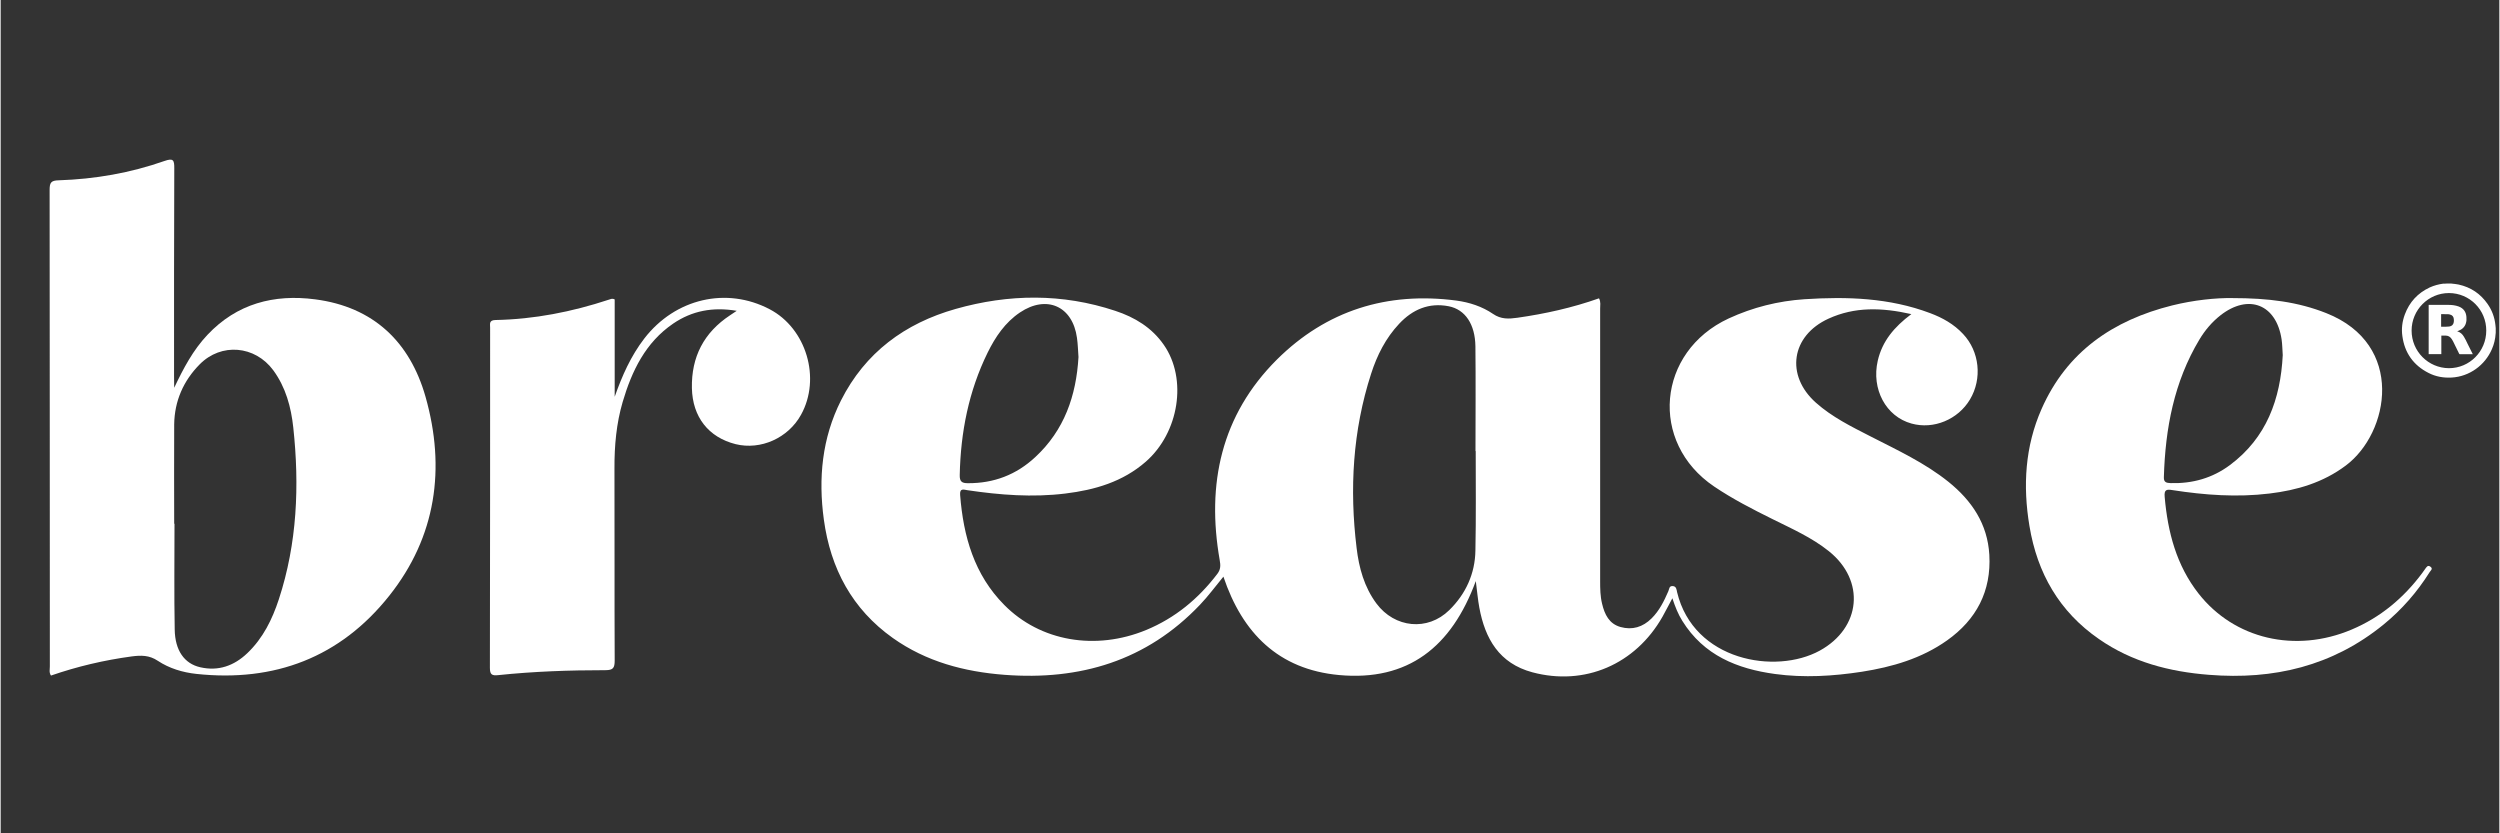
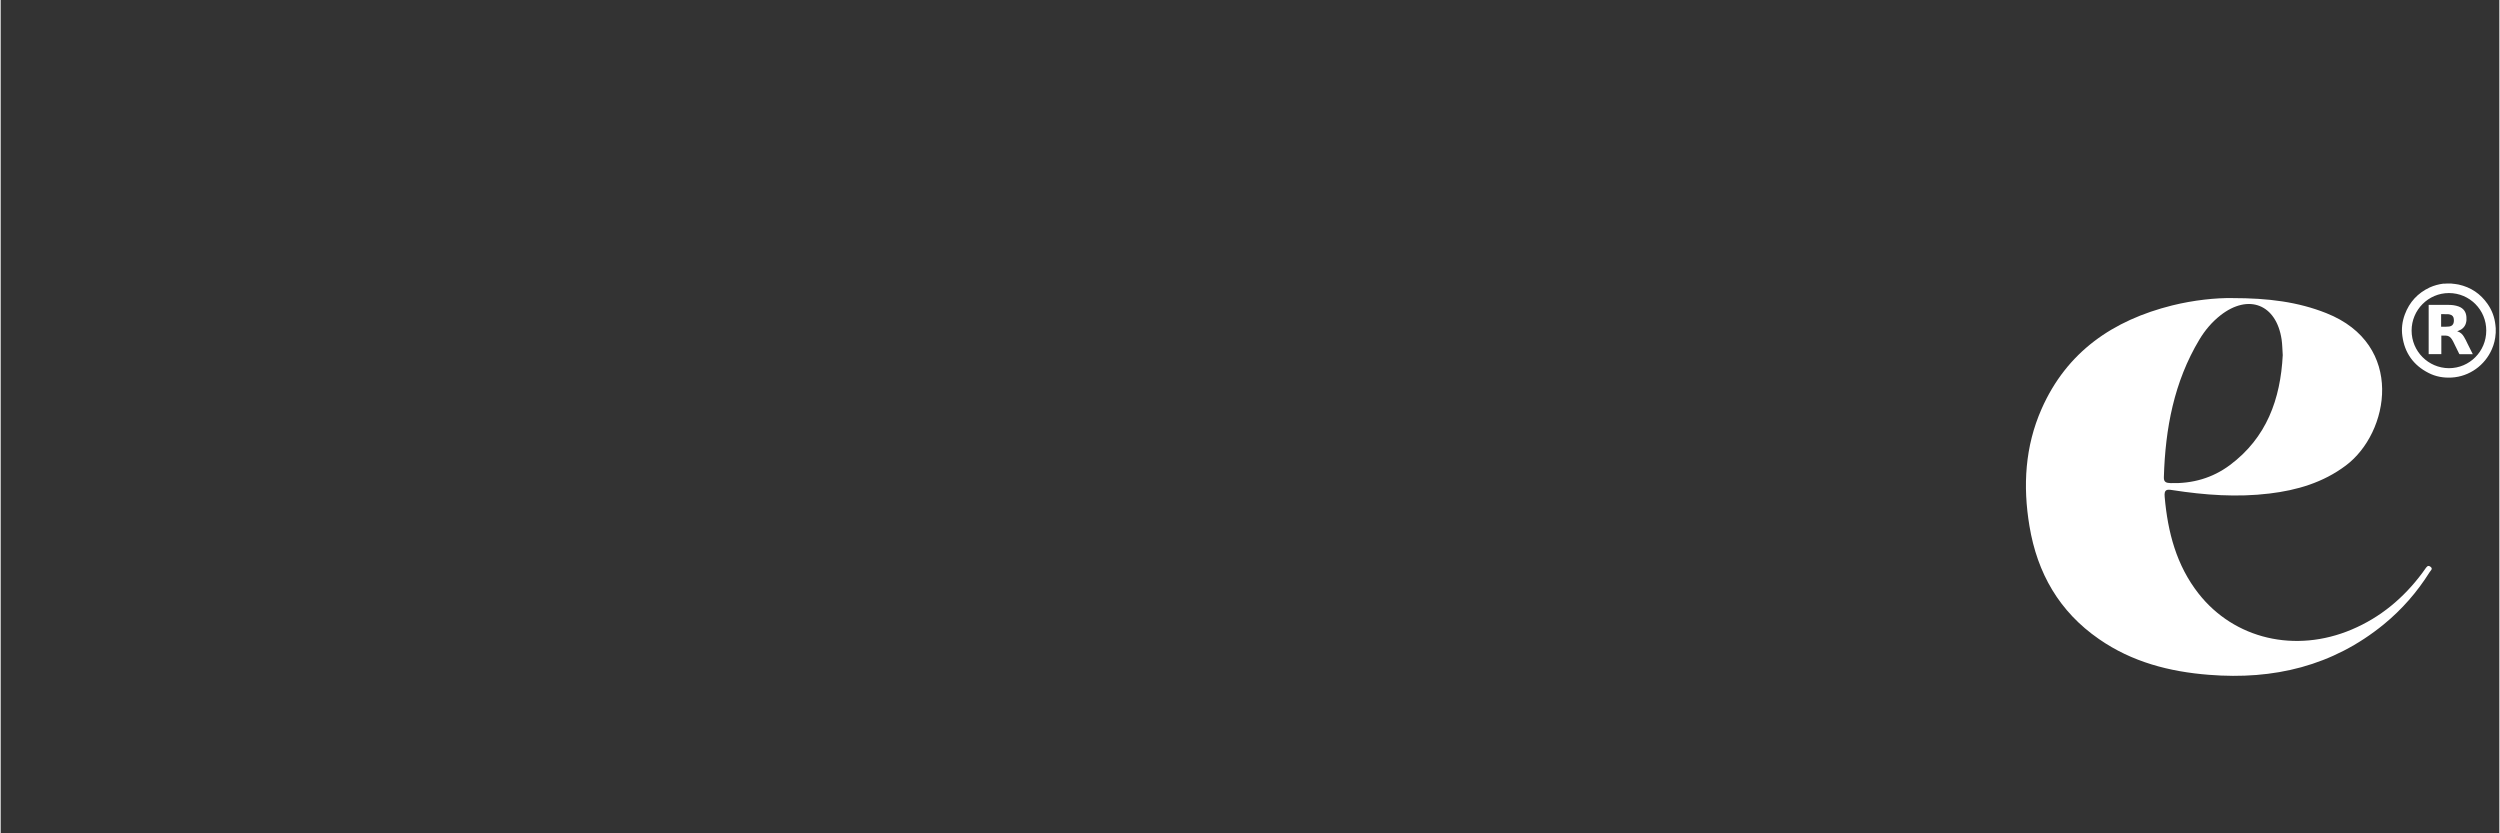
<svg xmlns="http://www.w3.org/2000/svg" version="1.0" preserveAspectRatio="xMidYMid meet" height="100" viewBox="0 0 224.88 75" zoomAndPan="magnify" width="300">
  <rect x="0" y="0" width="224.88" height="75" fill="#333333" stroke="none" />
  <defs>
    <clipPath id="6405d0ef57">
      <path clip-rule="nonzero" d="M 216 25 L 224.762 25 L 224.762 34 L 216 34 Z M 216 25" />
    </clipPath>
  </defs>
-   <path fill-rule="nonzero" fill-opacity="1" d="M 171.961 28.27 C 169.289 27.668 166.863 27.602 164.504 28.68 C 161.141 30.215 160.613 33.785 163.371 36.242 C 164.824 37.535 166.559 38.391 168.27 39.266 C 170.684 40.504 173.164 41.648 175.305 43.367 C 177.406 45.062 178.82 47.152 178.98 49.934 C 179.164 53.211 177.82 55.758 175.176 57.637 C 172.879 59.266 170.242 60.027 167.512 60.457 C 164.918 60.855 162.309 61.016 159.699 60.66 C 156.281 60.195 153.273 58.977 151.348 55.879 C 150.969 55.273 150.711 54.625 150.453 53.844 C 150.129 54.445 149.859 54.977 149.57 55.496 C 147.129 59.805 142.547 61.766 137.844 60.504 C 134.871 59.703 133.594 57.488 133.078 54.68 C 132.949 53.992 132.891 53.285 132.762 52.297 C 130.578 58.234 126.664 61.328 120.453 60.754 C 115.008 60.25 111.75 56.977 110.047 51.898 C 109.336 52.754 108.688 53.648 107.938 54.43 C 103.133 59.48 97.137 61.254 90.34 60.734 C 86.73 60.457 83.305 59.555 80.297 57.422 C 76.633 54.82 74.688 51.172 74.086 46.762 C 73.578 43.043 73.922 39.434 75.625 36.047 C 77.801 31.73 81.383 29.098 85.945 27.805 C 90.73 26.449 95.543 26.391 100.309 27.973 C 102.07 28.551 103.613 29.488 104.688 31.043 C 106.816 34.102 106.059 38.93 103.059 41.555 C 100.984 43.367 98.477 44.094 95.82 44.418 C 92.879 44.781 89.941 44.551 87.027 44.121 C 86.703 44.074 86.297 43.891 86.352 44.551 C 86.641 48.27 87.621 51.723 90.324 54.445 C 93.57 57.73 98.543 58.578 103.098 56.699 C 105.707 55.617 107.797 53.887 109.5 51.648 C 109.809 51.246 109.797 50.875 109.715 50.418 C 108.512 43.562 109.844 37.367 114.859 32.363 C 119.312 27.938 124.793 26.234 131.012 27.051 C 132.188 27.211 133.336 27.582 134.316 28.254 C 135.031 28.746 135.734 28.707 136.504 28.598 C 139 28.242 141.465 27.695 143.852 26.848 C 144.027 27.184 143.953 27.488 143.953 27.777 C 143.961 35.945 143.961 44.121 143.953 52.289 C 143.953 52.977 143.961 53.664 144.129 54.344 C 144.359 55.301 144.758 56.141 145.785 56.43 C 146.852 56.727 147.793 56.438 148.582 55.656 C 149.277 54.969 149.703 54.102 150.09 53.211 C 150.172 53.031 150.156 52.727 150.469 52.746 C 150.812 52.754 150.832 53.062 150.875 53.285 C 152.367 59.488 159.746 60.734 163.715 58.559 C 167.445 56.512 167.844 52.25 164.531 49.602 C 162.992 48.371 161.199 47.582 159.457 46.715 C 157.66 45.824 155.883 44.914 154.211 43.785 C 148.34 39.824 149.062 31.656 155.523 28.66 C 157.699 27.656 159.977 27.09 162.344 26.93 C 166.176 26.68 169.98 26.801 173.648 28.18 C 174.766 28.598 175.793 29.172 176.617 30.059 C 178.098 31.629 178.359 34.074 177.238 35.953 C 176.164 37.758 173.961 38.672 171.98 38.121 C 169.668 37.488 168.352 35.016 168.938 32.465 C 169.344 30.707 170.406 29.434 171.961 28.27 Z M 132.754 40.598 C 132.742 40.598 132.742 40.598 132.734 40.598 C 132.734 37.453 132.762 34.309 132.727 31.164 C 132.699 29.184 131.809 27.852 130.32 27.562 C 128.551 27.219 127.078 27.844 125.867 29.137 C 124.652 30.43 123.875 31.973 123.34 33.637 C 121.684 38.762 121.387 44.012 122.035 49.32 C 122.246 51.098 122.719 52.836 123.82 54.316 C 125.461 56.52 128.422 56.828 130.375 54.91 C 131.855 53.461 132.699 51.629 132.727 49.535 C 132.789 46.551 132.754 43.574 132.754 40.598 Z M 97.004 32.133 C 96.961 31.555 96.949 30.977 96.867 30.402 C 96.477 27.555 94.137 26.512 91.738 28.121 C 90.398 29.023 89.527 30.316 88.824 31.742 C 87.121 35.211 86.398 38.902 86.316 42.746 C 86.297 43.359 86.527 43.488 87.055 43.488 C 89.387 43.5 91.414 42.727 93.117 41.137 C 95.727 38.719 96.801 35.621 97.004 32.133 Z M 97.004 32.133" fill="#ffffff" />
-   <path fill-rule="nonzero" fill-opacity="1" d="M 15.617 34.902 C 16.441 33.164 17.309 31.516 18.605 30.141 C 21.262 27.32 24.605 26.457 28.305 26.941 C 33.547 27.621 36.832 30.766 38.238 35.711 C 40.062 42.148 39.199 48.297 34.98 53.609 C 30.566 59.172 24.648 61.406 17.613 60.652 C 16.383 60.52 15.172 60.156 14.137 59.469 C 13.375 58.957 12.625 58.969 11.793 59.078 C 9.312 59.414 6.895 59.98 4.527 60.801 C 4.34 60.52 4.426 60.242 4.426 59.98 C 4.414 45.684 4.426 31.395 4.406 17.098 C 4.406 16.438 4.527 16.242 5.23 16.227 C 8.488 16.121 11.672 15.566 14.754 14.484 C 15.531 14.215 15.633 14.402 15.625 15.145 C 15.598 21.379 15.605 27.621 15.605 33.852 Z M 15.617 47.137 C 15.625 47.137 15.633 47.137 15.645 47.137 C 15.645 50.309 15.605 53.48 15.664 56.652 C 15.691 58.531 16.523 59.73 17.969 60.055 C 19.586 60.426 21.004 59.926 22.195 58.789 C 23.613 57.441 24.445 55.738 25.039 53.926 C 26.688 48.883 26.898 43.703 26.336 38.484 C 26.141 36.652 25.66 34.855 24.531 33.32 C 22.891 31.098 19.848 30.828 17.91 32.793 C 16.449 34.27 15.645 36.094 15.617 38.195 C 15.598 41.184 15.617 44.16 15.617 47.137 Z M 15.617 47.137" fill="#ffffff" />
  <path fill-rule="nonzero" fill-opacity="1" d="M 200.852 26.828 C 204.109 26.828 206.758 27.172 209.301 28.18 C 216.449 31.004 214.984 38.969 211.062 41.898 C 209.016 43.434 206.672 44.121 204.191 44.418 C 201.277 44.773 198.371 44.559 195.484 44.113 C 194.945 44.027 194.695 44.039 194.762 44.734 C 195.039 47.891 195.816 50.875 197.805 53.414 C 201.027 57.527 206.535 58.801 211.59 56.66 C 214.191 55.562 216.273 53.812 217.949 51.562 C 218.031 51.453 218.105 51.34 218.188 51.227 C 218.316 51.062 218.43 50.801 218.695 51.016 C 218.93 51.199 218.688 51.359 218.605 51.496 C 217.484 53.285 216.113 54.855 214.477 56.195 C 209.875 59.953 204.555 61.199 198.75 60.734 C 195.195 60.457 191.816 59.582 188.848 57.516 C 185.281 55.051 183.293 51.59 182.59 47.34 C 181.988 43.723 182.191 40.188 183.68 36.809 C 185.957 31.648 190.113 28.82 195.438 27.488 C 197.379 27.008 199.379 26.801 200.852 26.828 Z M 205.387 31.965 C 205.352 31.48 205.352 31.016 205.285 30.551 C 204.812 27.387 202.305 26.402 199.777 28.383 C 199.008 28.988 198.391 29.723 197.891 30.551 C 195.602 34.363 194.816 38.566 194.688 42.941 C 194.668 43.434 194.945 43.461 195.297 43.48 C 197.262 43.535 199.055 43.031 200.629 41.859 C 203.934 39.395 205.184 35.926 205.387 31.965 Z M 205.387 31.965" fill="#ffffff" />
-   <path fill-rule="nonzero" fill-opacity="1" d="M 55.262 26.949 L 55.262 35.711 C 55.926 33.824 56.715 32.039 57.934 30.457 C 60.711 26.867 65.32 25.789 69.211 27.832 C 72.516 29.562 73.848 34.059 72.031 37.332 C 70.875 39.426 68.402 40.531 66.145 39.973 C 63.703 39.359 62.266 37.527 62.211 34.93 C 62.156 32.113 63.293 29.926 65.645 28.375 C 65.805 28.27 65.961 28.168 66.246 27.973 C 64.082 27.609 62.223 27.973 60.535 29.117 C 58.035 30.82 56.805 33.379 55.98 36.176 C 55.41 38.121 55.234 40.121 55.242 42.141 C 55.262 47.906 55.234 53.676 55.262 59.441 C 55.262 60.113 55.129 60.316 54.418 60.316 C 51.195 60.316 47.984 60.426 44.781 60.762 C 44.227 60.82 44.031 60.727 44.031 60.113 C 44.051 49.906 44.051 39.695 44.051 29.488 C 44.051 29.156 43.93 28.812 44.543 28.801 C 48.023 28.734 51.41 28.066 54.715 26.977 C 54.871 26.941 55.012 26.82 55.262 26.949 Z M 55.262 26.949" fill="#ffffff" />
  <g clip-path="url(#6405d0ef57)">
    <path fill-rule="nonzero" fill-opacity="1" d="M 220.133 25.52 C 220.27 25.52 220.418 25.52 220.559 25.52 C 220.578 25.52 220.594 25.527 220.613 25.527 C 220.816 25.555 221.02 25.562 221.215 25.609 C 222.316 25.852 223.188 26.438 223.824 27.359 C 224.223 27.926 224.453 28.559 224.527 29.246 C 224.539 29.34 224.547 29.441 224.555 29.535 L 224.555 29.965 C 224.555 29.984 224.547 30 224.547 30.02 C 224.52 30.504 224.41 30.969 224.215 31.414 C 223.594 32.867 222.195 33.891 220.586 33.98 C 219.855 34.02 219.152 33.898 218.504 33.562 C 217.152 32.875 216.355 31.758 216.152 30.242 C 216.059 29.582 216.141 28.93 216.375 28.301 C 216.789 27.184 217.539 26.375 218.613 25.871 C 219.004 25.695 219.418 25.582 219.844 25.527 C 219.945 25.535 220.039 25.527 220.133 25.52 Z M 220.344 26.375 C 218.492 26.375 216.984 27.891 216.984 29.75 C 216.984 31.621 218.484 33.125 220.344 33.137 C 222.207 33.137 223.703 31.621 223.703 29.758 C 223.715 27.891 222.207 26.375 220.344 26.375 Z M 220.344 26.375" fill="#ffffff" />
  </g>
  <path fill-rule="nonzero" fill-opacity="1" d="M 218.504 27.441 C 218.52 27.441 218.539 27.441 218.559 27.441 C 219.152 27.441 219.734 27.441 220.328 27.441 C 220.633 27.441 220.93 27.48 221.215 27.582 C 221.648 27.742 221.883 28.059 221.918 28.523 C 221.938 28.719 221.926 28.902 221.871 29.09 C 221.77 29.441 221.512 29.656 221.188 29.777 C 221.16 29.789 221.133 29.797 221.086 29.816 C 221.363 29.891 221.559 30.074 221.695 30.309 C 221.809 30.496 221.91 30.699 222 30.895 C 222.16 31.199 222.309 31.516 222.465 31.824 C 222.473 31.844 222.484 31.863 222.492 31.879 C 222.473 31.879 222.457 31.879 222.438 31.879 C 222.066 31.879 221.707 31.879 221.336 31.879 C 221.297 31.879 221.281 31.871 221.262 31.832 C 221.086 31.473 220.91 31.109 220.723 30.734 C 220.68 30.645 220.621 30.559 220.566 30.477 C 220.445 30.309 220.289 30.215 220.086 30.207 C 219.945 30.195 219.809 30.207 219.66 30.207 L 219.66 31.871 L 218.52 31.871 L 218.52 27.441 Z M 219.641 29.406 C 219.781 29.406 219.91 29.406 220.047 29.406 C 220.152 29.406 220.262 29.398 220.371 29.387 C 220.613 29.352 220.742 29.219 220.781 28.988 C 220.797 28.895 220.789 28.793 220.781 28.699 C 220.762 28.496 220.641 28.355 220.438 28.309 C 220.391 28.301 220.344 28.281 220.297 28.281 C 220.086 28.27 219.871 28.27 219.66 28.27 C 219.652 28.27 219.652 28.27 219.641 28.281 Z M 219.641 29.406" fill="#ffffff" />
</svg>